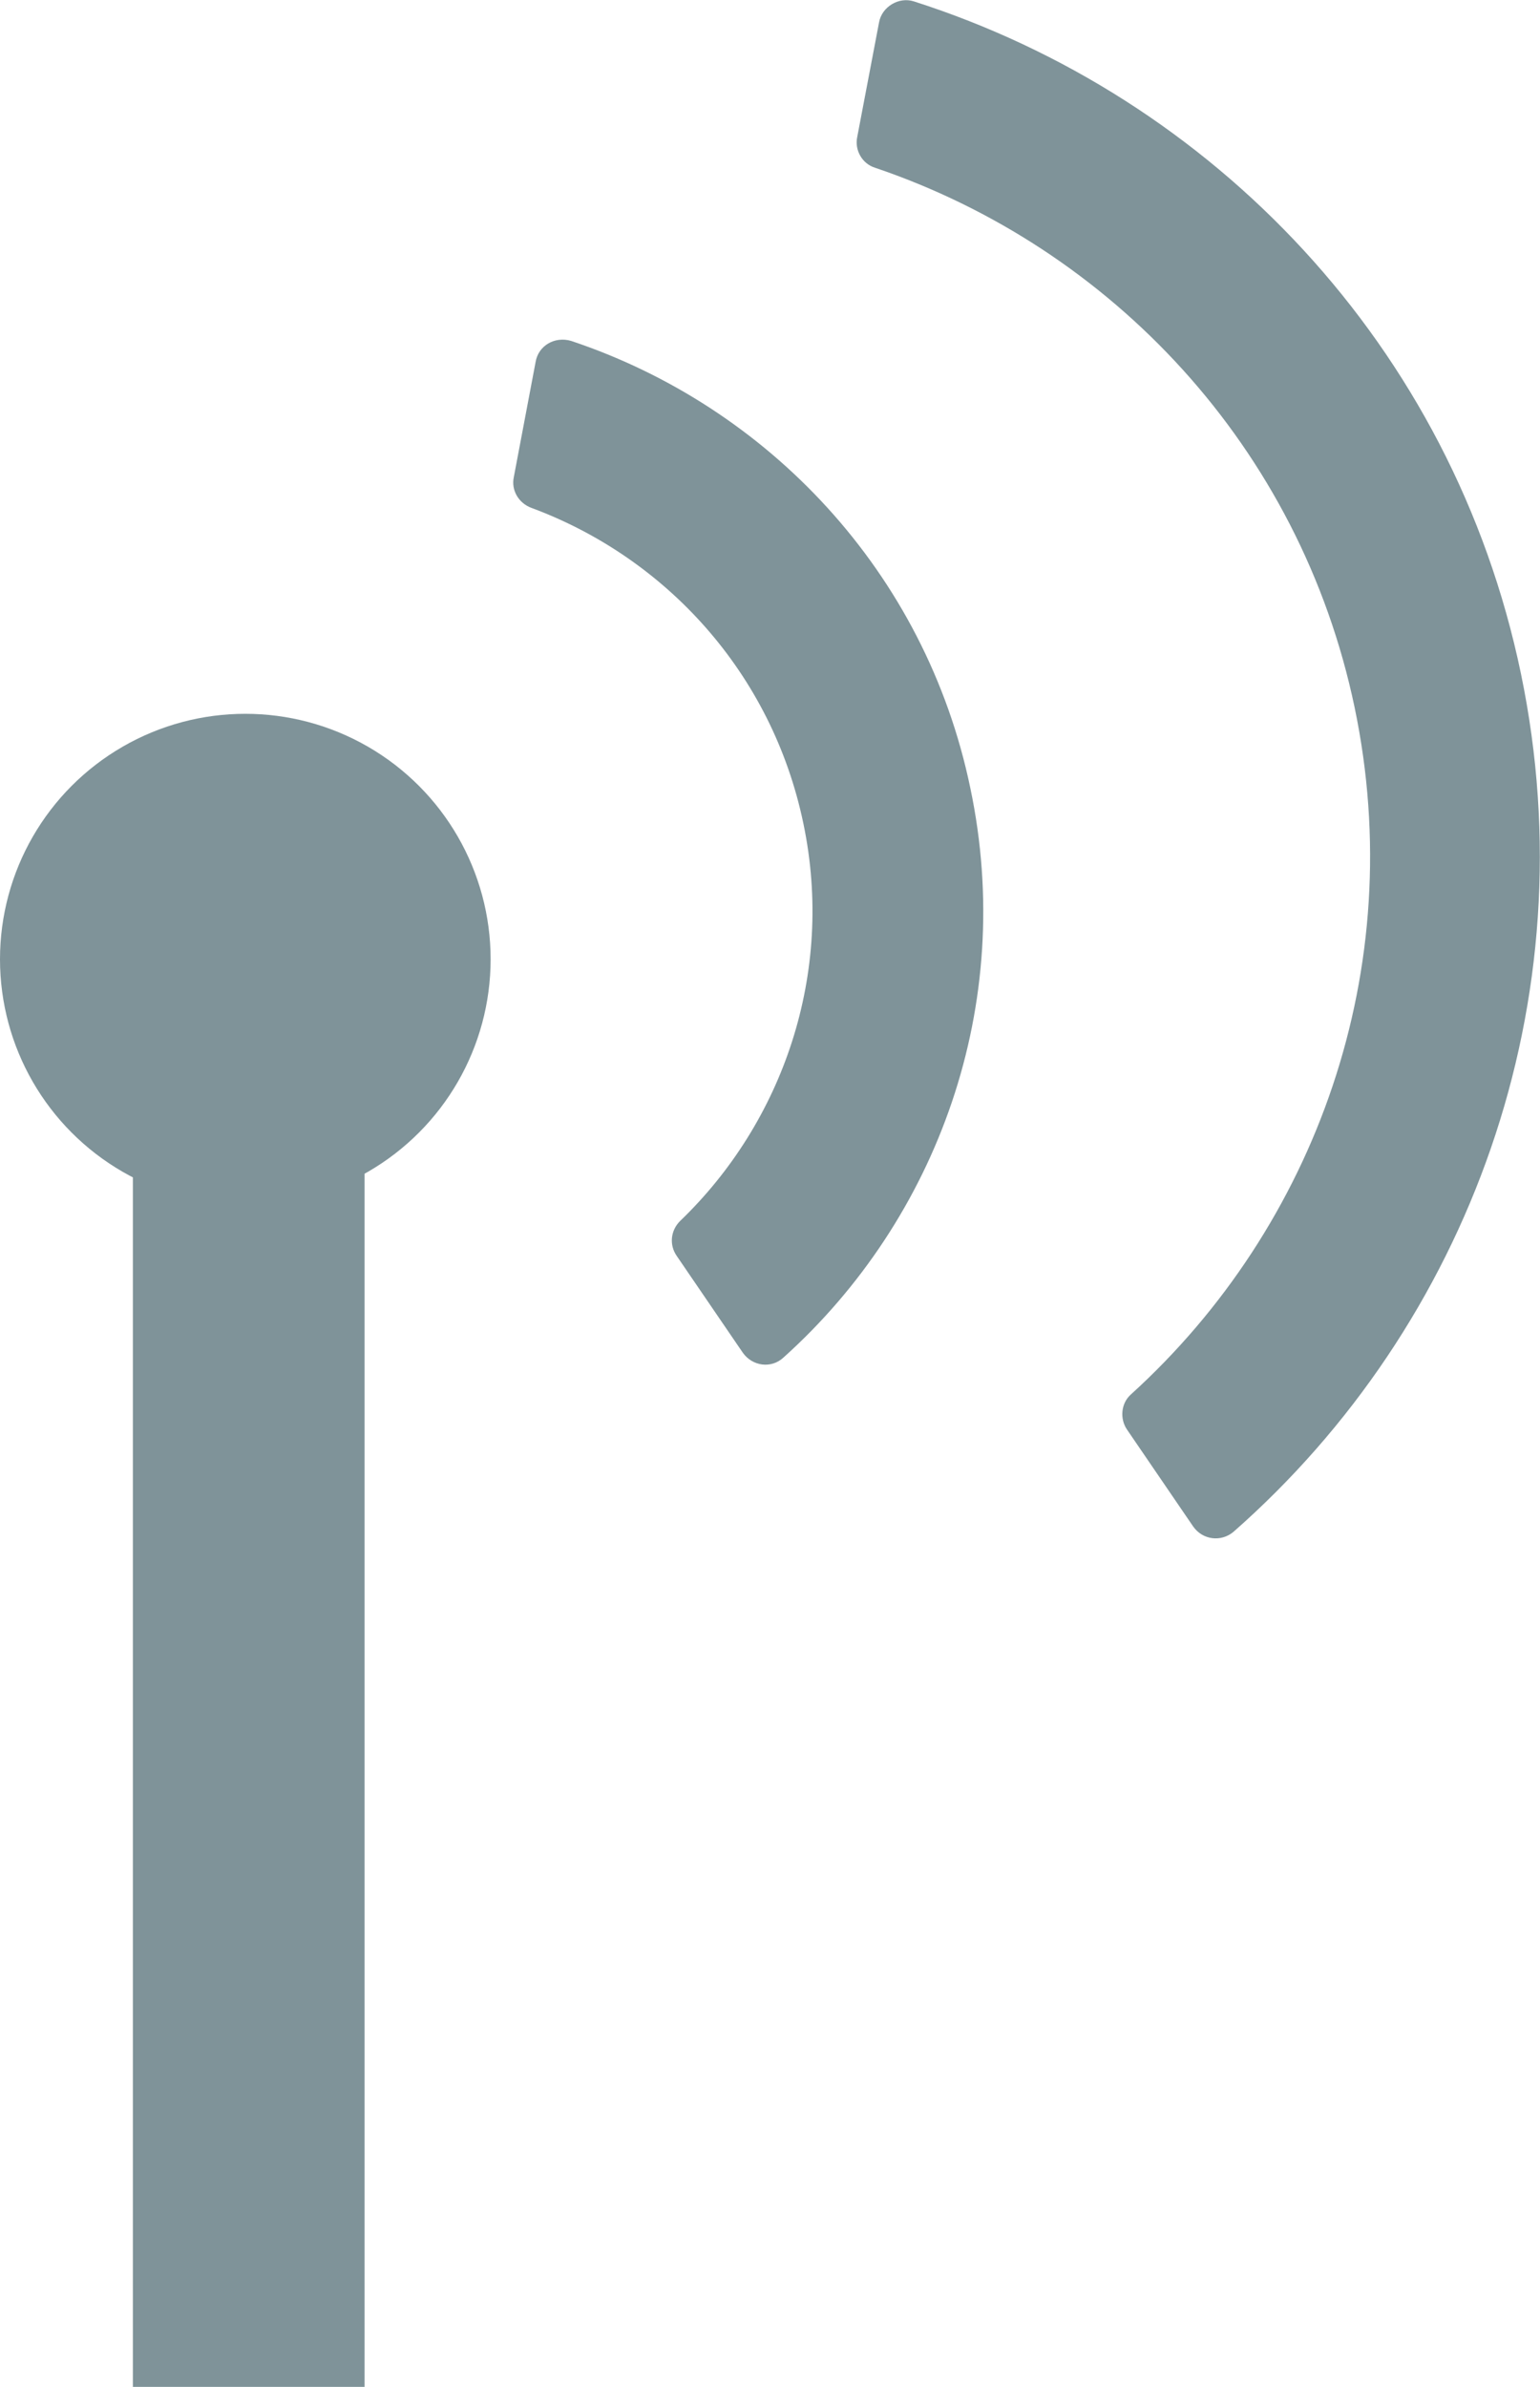
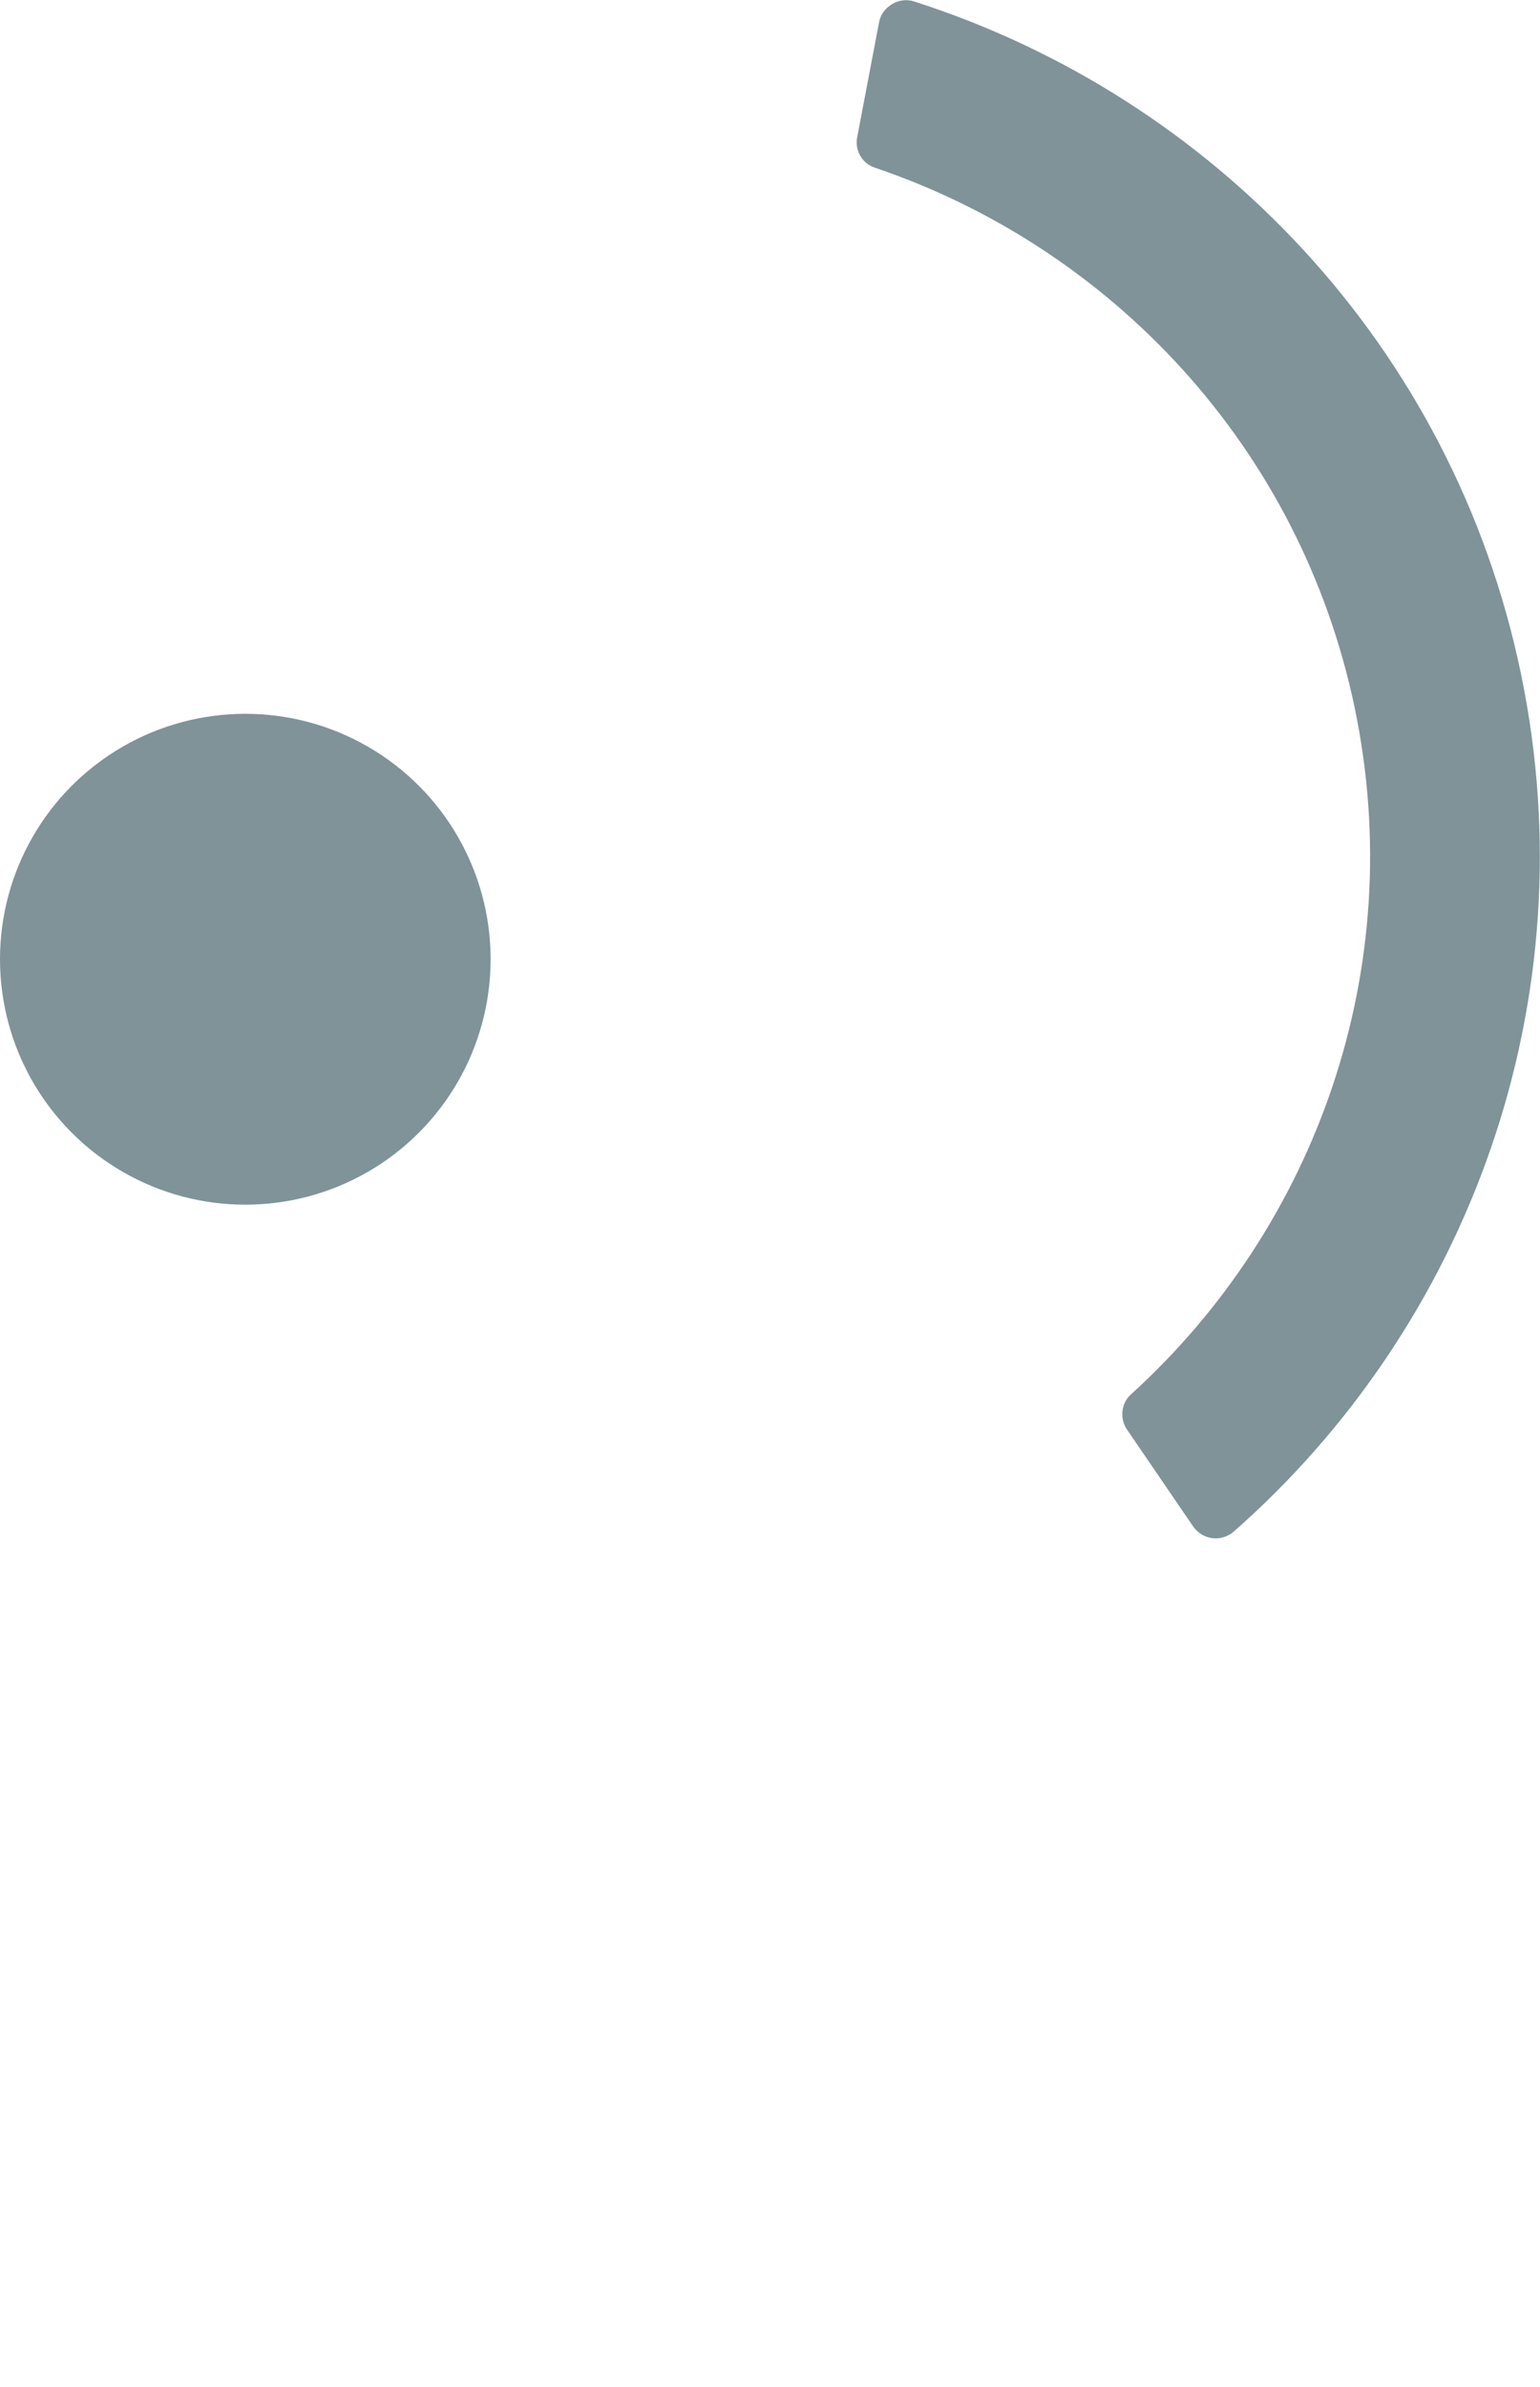
<svg xmlns="http://www.w3.org/2000/svg" version="1.1" id="Слой_1" x="0px" y="0px" width="226px" height="350.1px" viewBox="1348.5 807.9 226 350.1" enable-background="new 1348.5 807.9 226 350.1" xml:space="preserve">
  <g>
    <circle fill="#7F9399" cx="1384.5" cy="948.6" r="36" />
-     <line fill="none" stroke="#7F9399" stroke-width="34" stroke-miterlimit="10" x1="1385" y1="949" x2="1385" y2="1158" />
    <path fill="#7F9399" d="M1477.5,811.2l-3.2,16.8c-0.4,1.9,0.7,3.9,2.6,4.5c34.6,11.7,62.4,40.9,70.4,79.2   c8,38.3-5.7,76.1-32.8,100.7c-1.5,1.3-1.7,3.6-0.6,5.2l9.7,14.2c1.4,2,4.1,2.3,5.9,0.8c34.5-30.3,52.2-77.8,42.2-125.9   c-10-48.1-45.3-84.6-89.1-98.6C1480.4,807.4,1477.9,808.9,1477.5,811.2z" />
-     <path fill="#7F9399" d="M1427.1,861l-3.2,16.9c-0.4,1.9,0.7,3.8,2.6,4.5c19.7,7.3,35.3,24.2,39.9,46.3c4.6,22-3,43.8-18.1,58.3   c-1.4,1.4-1.6,3.5-0.5,5.1l9.7,14.2c1.4,2,4.2,2.4,6,0.7c22.6-20.3,34.1-51.7,27.4-83.5c-6.6-31.8-29.8-56-58.6-65.6   C1429.9,857.2,1427.5,858.6,1427.1,861z" />
  </g>
</svg>